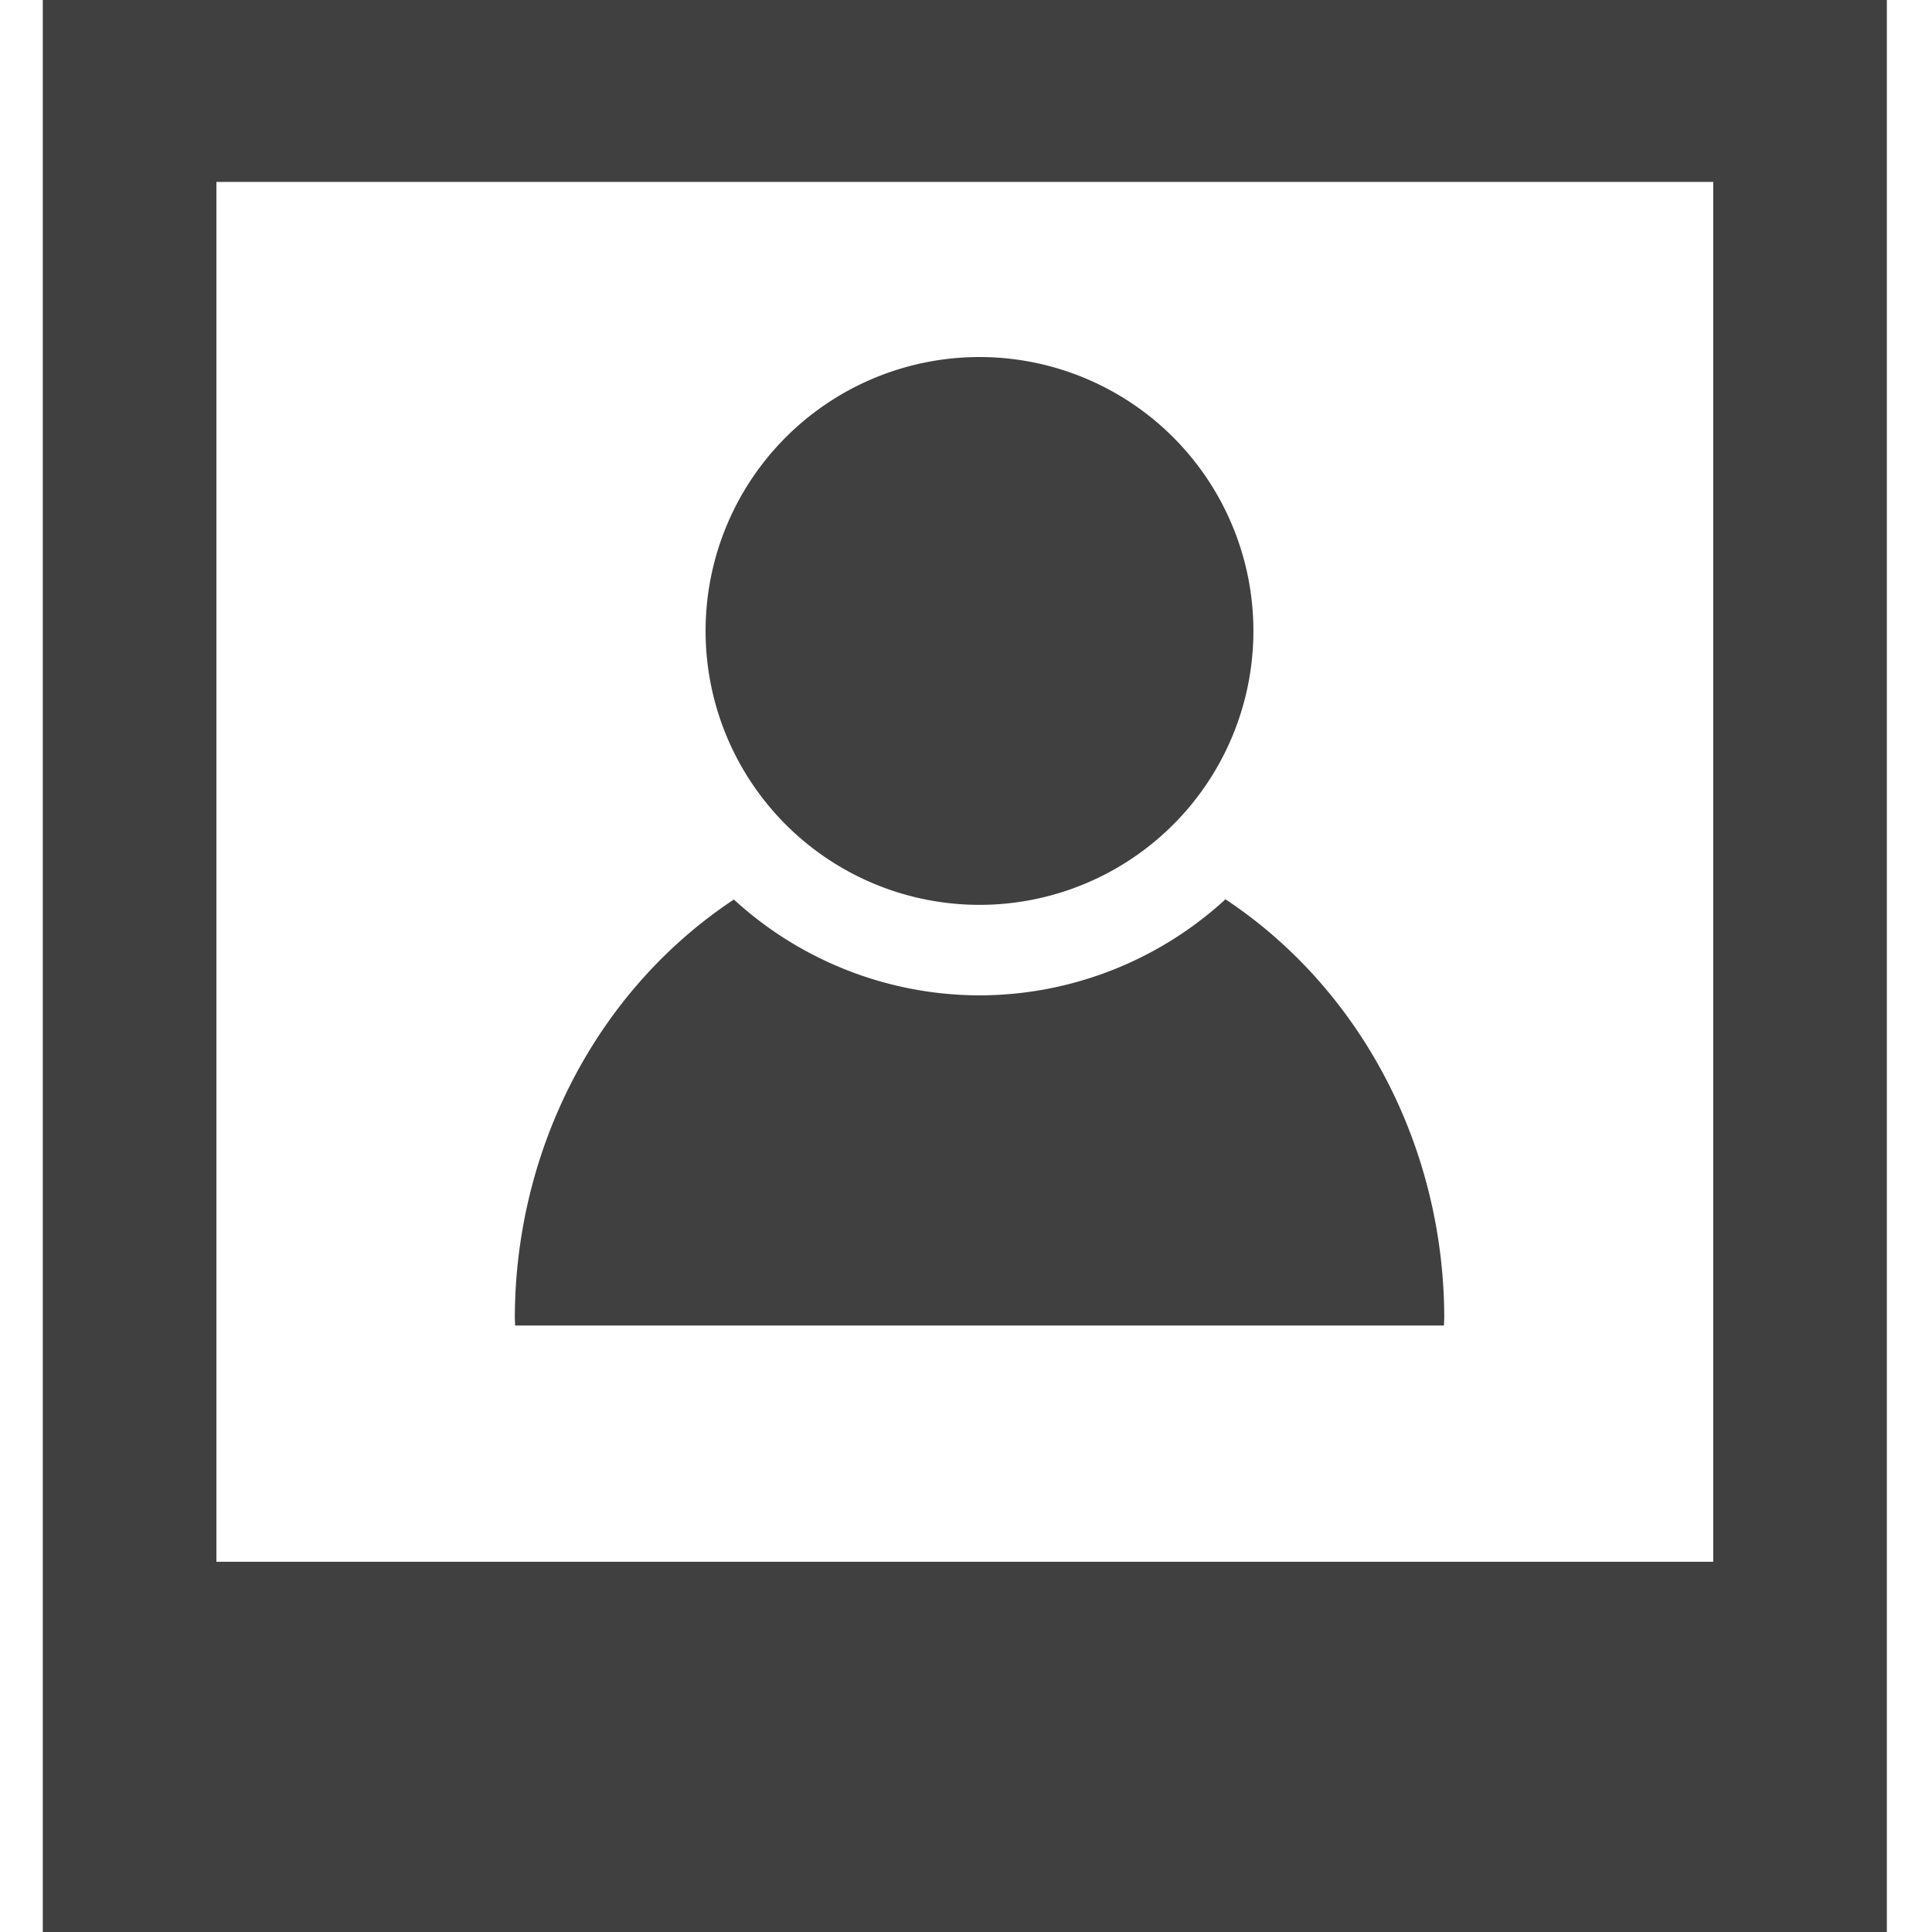
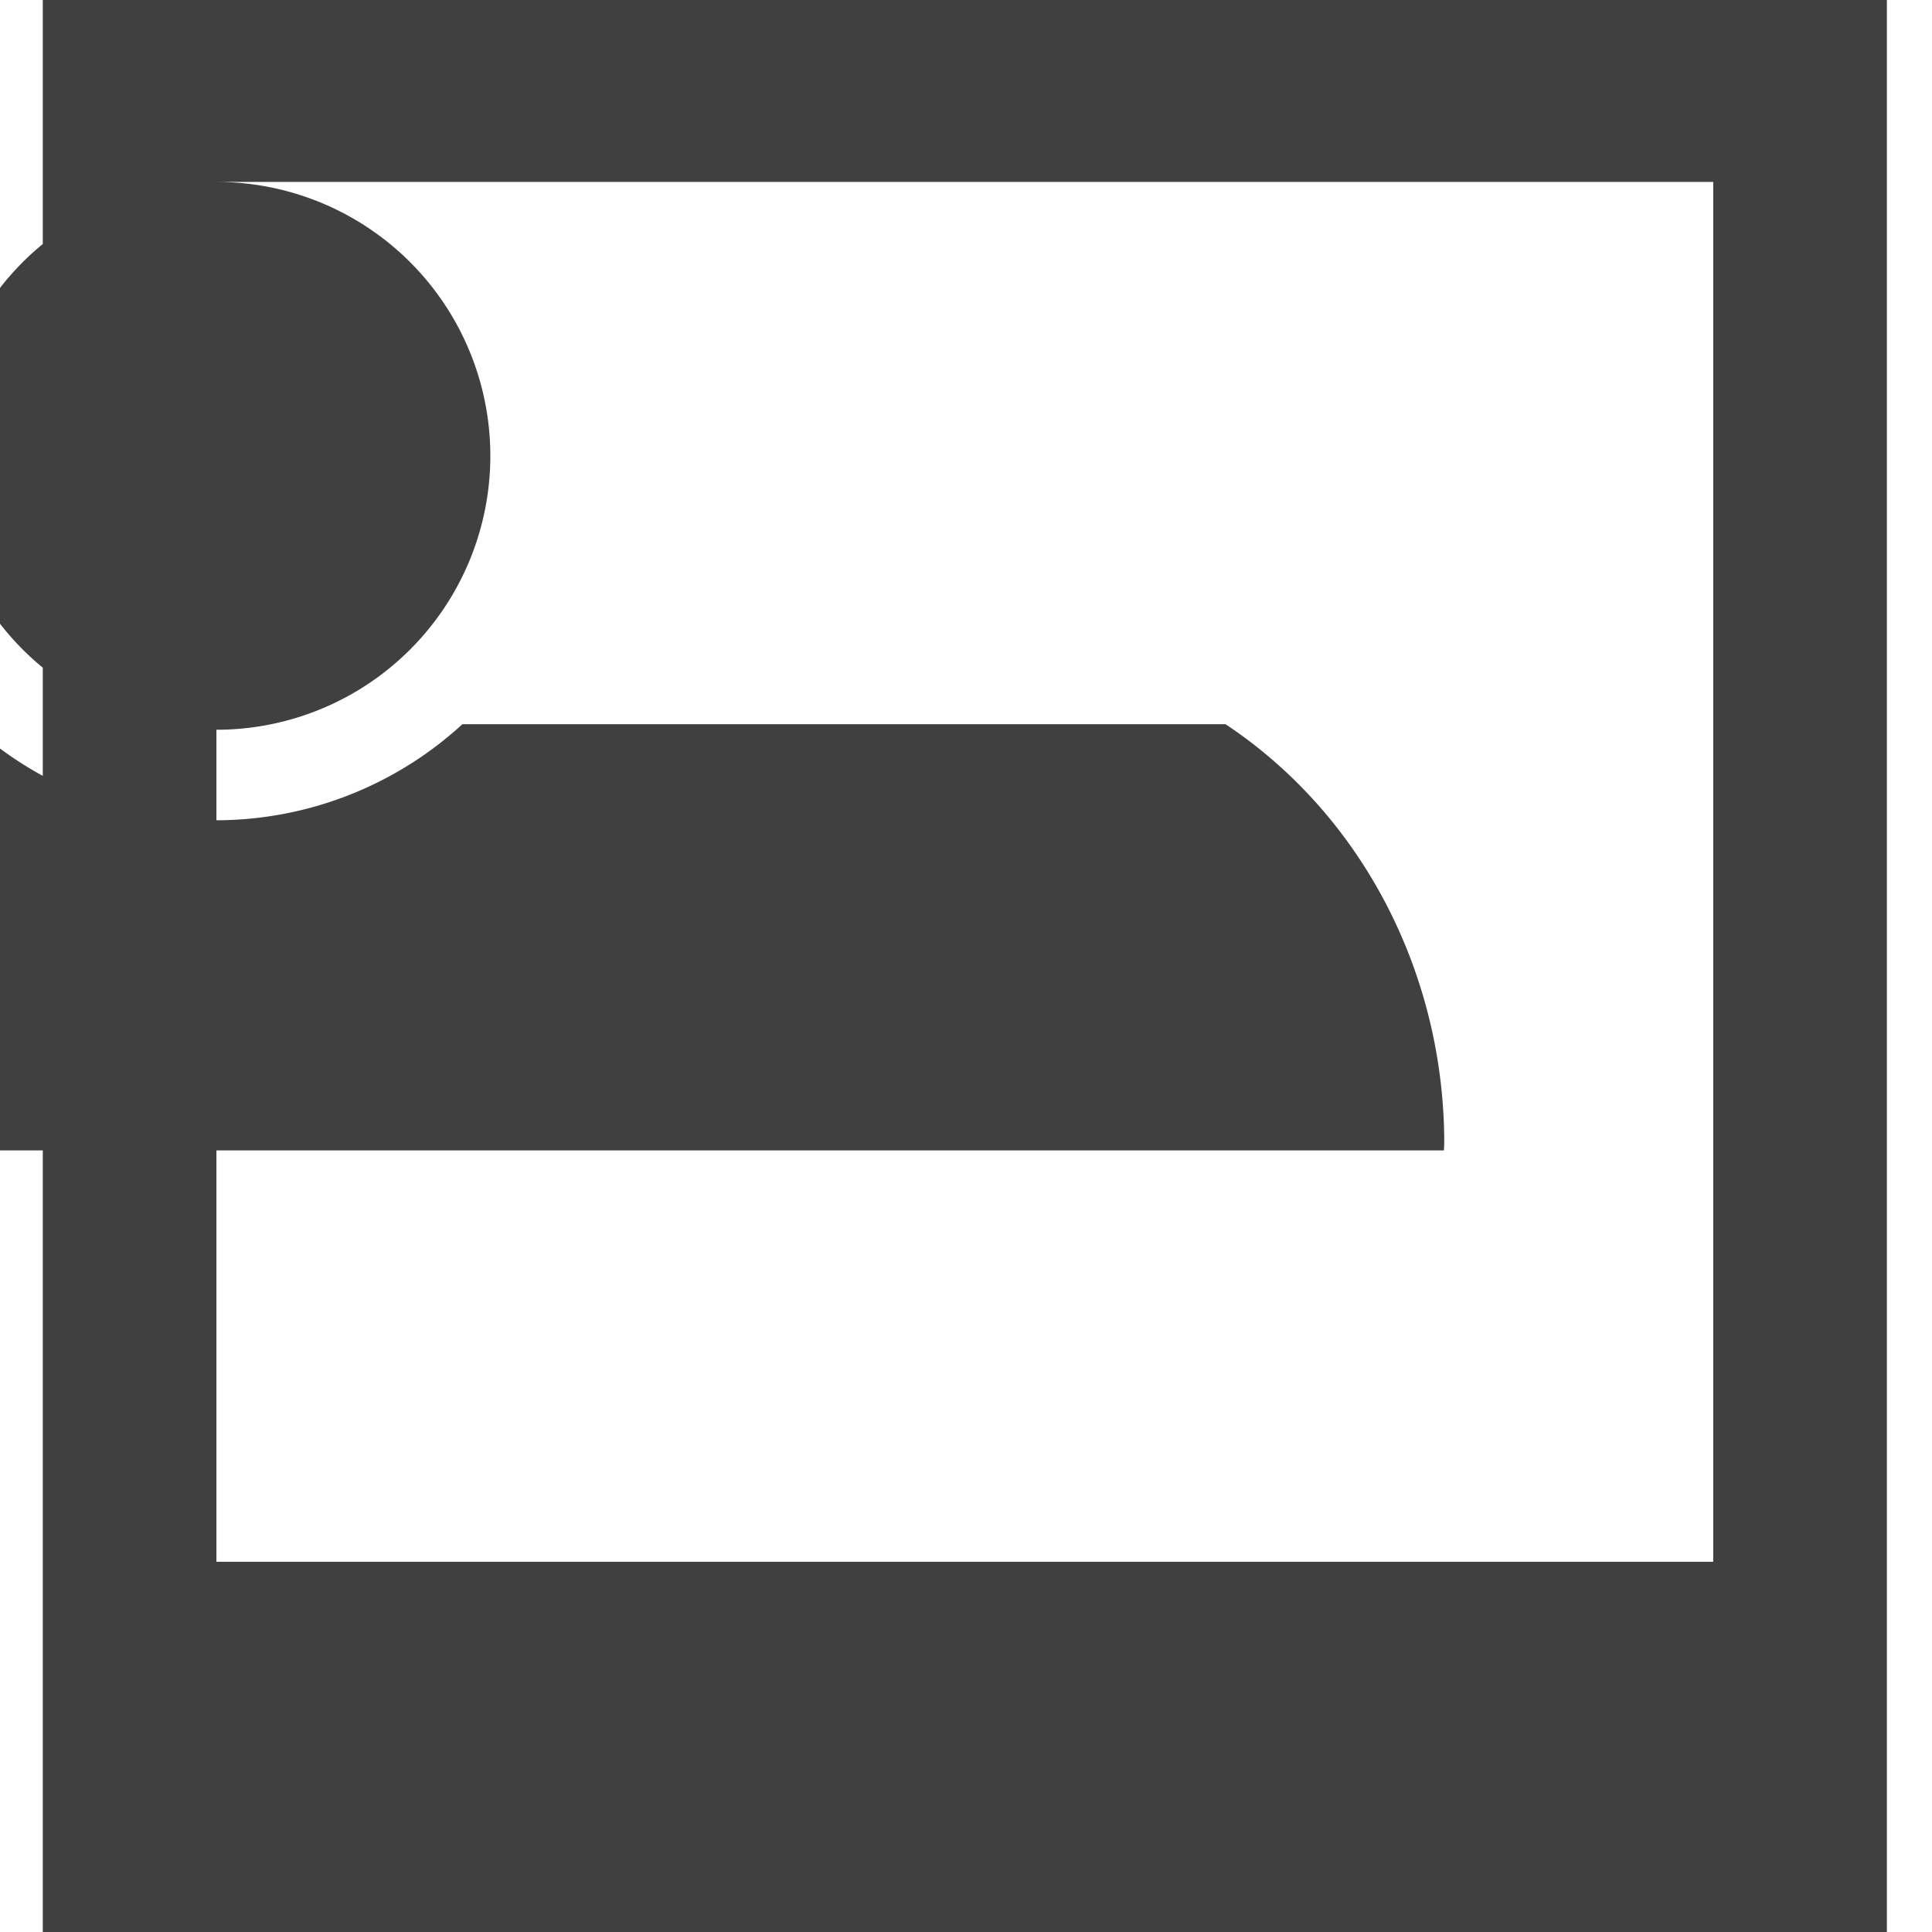
<svg xmlns="http://www.w3.org/2000/svg" width="800" height="800" viewBox="0 0 800 800">
-   <path fill="#404040" d="M17.717 0v800h763.59V0Zm71.9 75.334h619.79v571.36H89.617Zm315.97 72.508a113.42 113.42 0 0 0-113.42 113.42 113.42 113.42 0 0 0 113.42 113.42 113.42 113.42 0 0 0 113.42-113.42 113.42 113.42 0 0 0-113.42-113.42m101.84 224.55a150.9 150.9 0 0 1-101.84 39.768 150.9 150.9 0 0 1-101.71-39.688 192.41 204.56 0 0 0-90.701 173.35 192.41 204.56 0 0 0 .135 3.037H597.9a192.41 204.56 0 0 0 .137-3.037 192.41 204.56 0 0 0-90.57-173.43h-.033Z" color="#000" style="isolation:auto;mix-blend-mode:normal" />
+   <path fill="#404040" d="M17.717 0v800h763.59V0Zm71.9 75.334h619.79v571.36H89.617Za113.42 113.42 0 0 0-113.42 113.42 113.42 113.42 0 0 0 113.42 113.42 113.42 113.42 0 0 0 113.42-113.42 113.42 113.42 0 0 0-113.42-113.42m101.84 224.55a150.9 150.9 0 0 1-101.84 39.768 150.9 150.9 0 0 1-101.71-39.688 192.41 204.56 0 0 0-90.701 173.35 192.41 204.56 0 0 0 .135 3.037H597.9a192.41 204.56 0 0 0 .137-3.037 192.41 204.56 0 0 0-90.57-173.43h-.033Z" color="#000" style="isolation:auto;mix-blend-mode:normal" />
</svg>